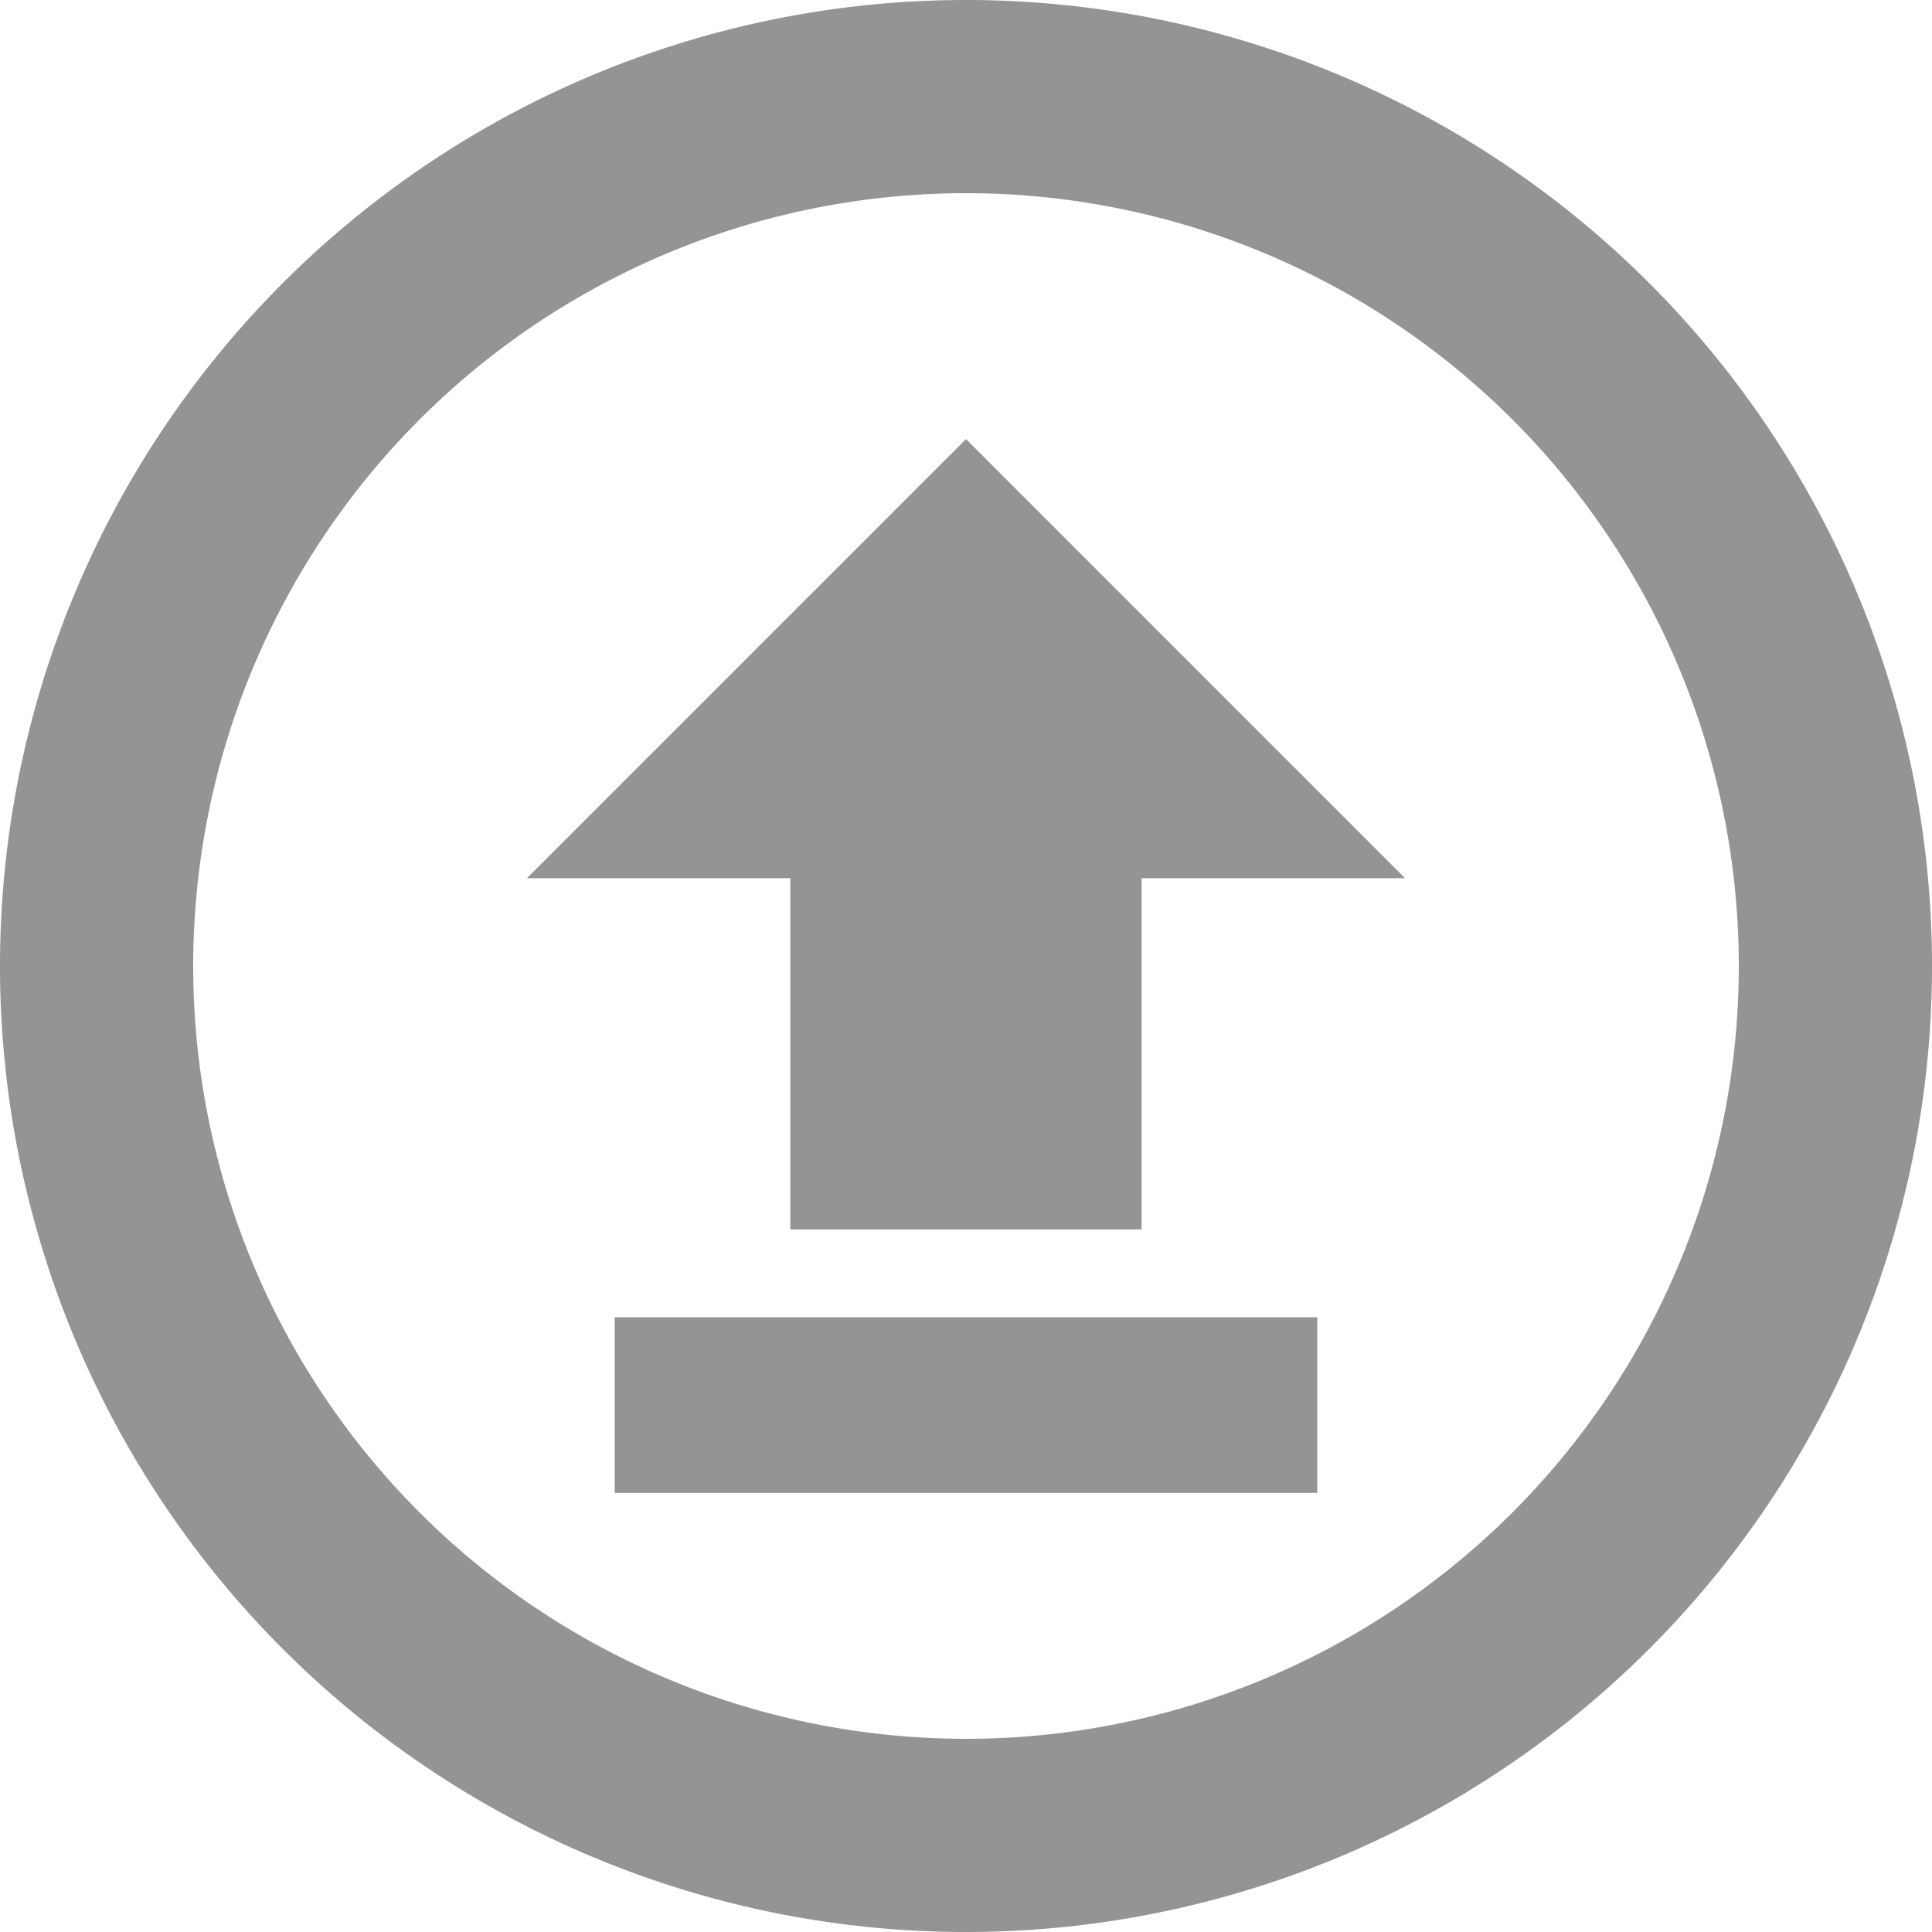
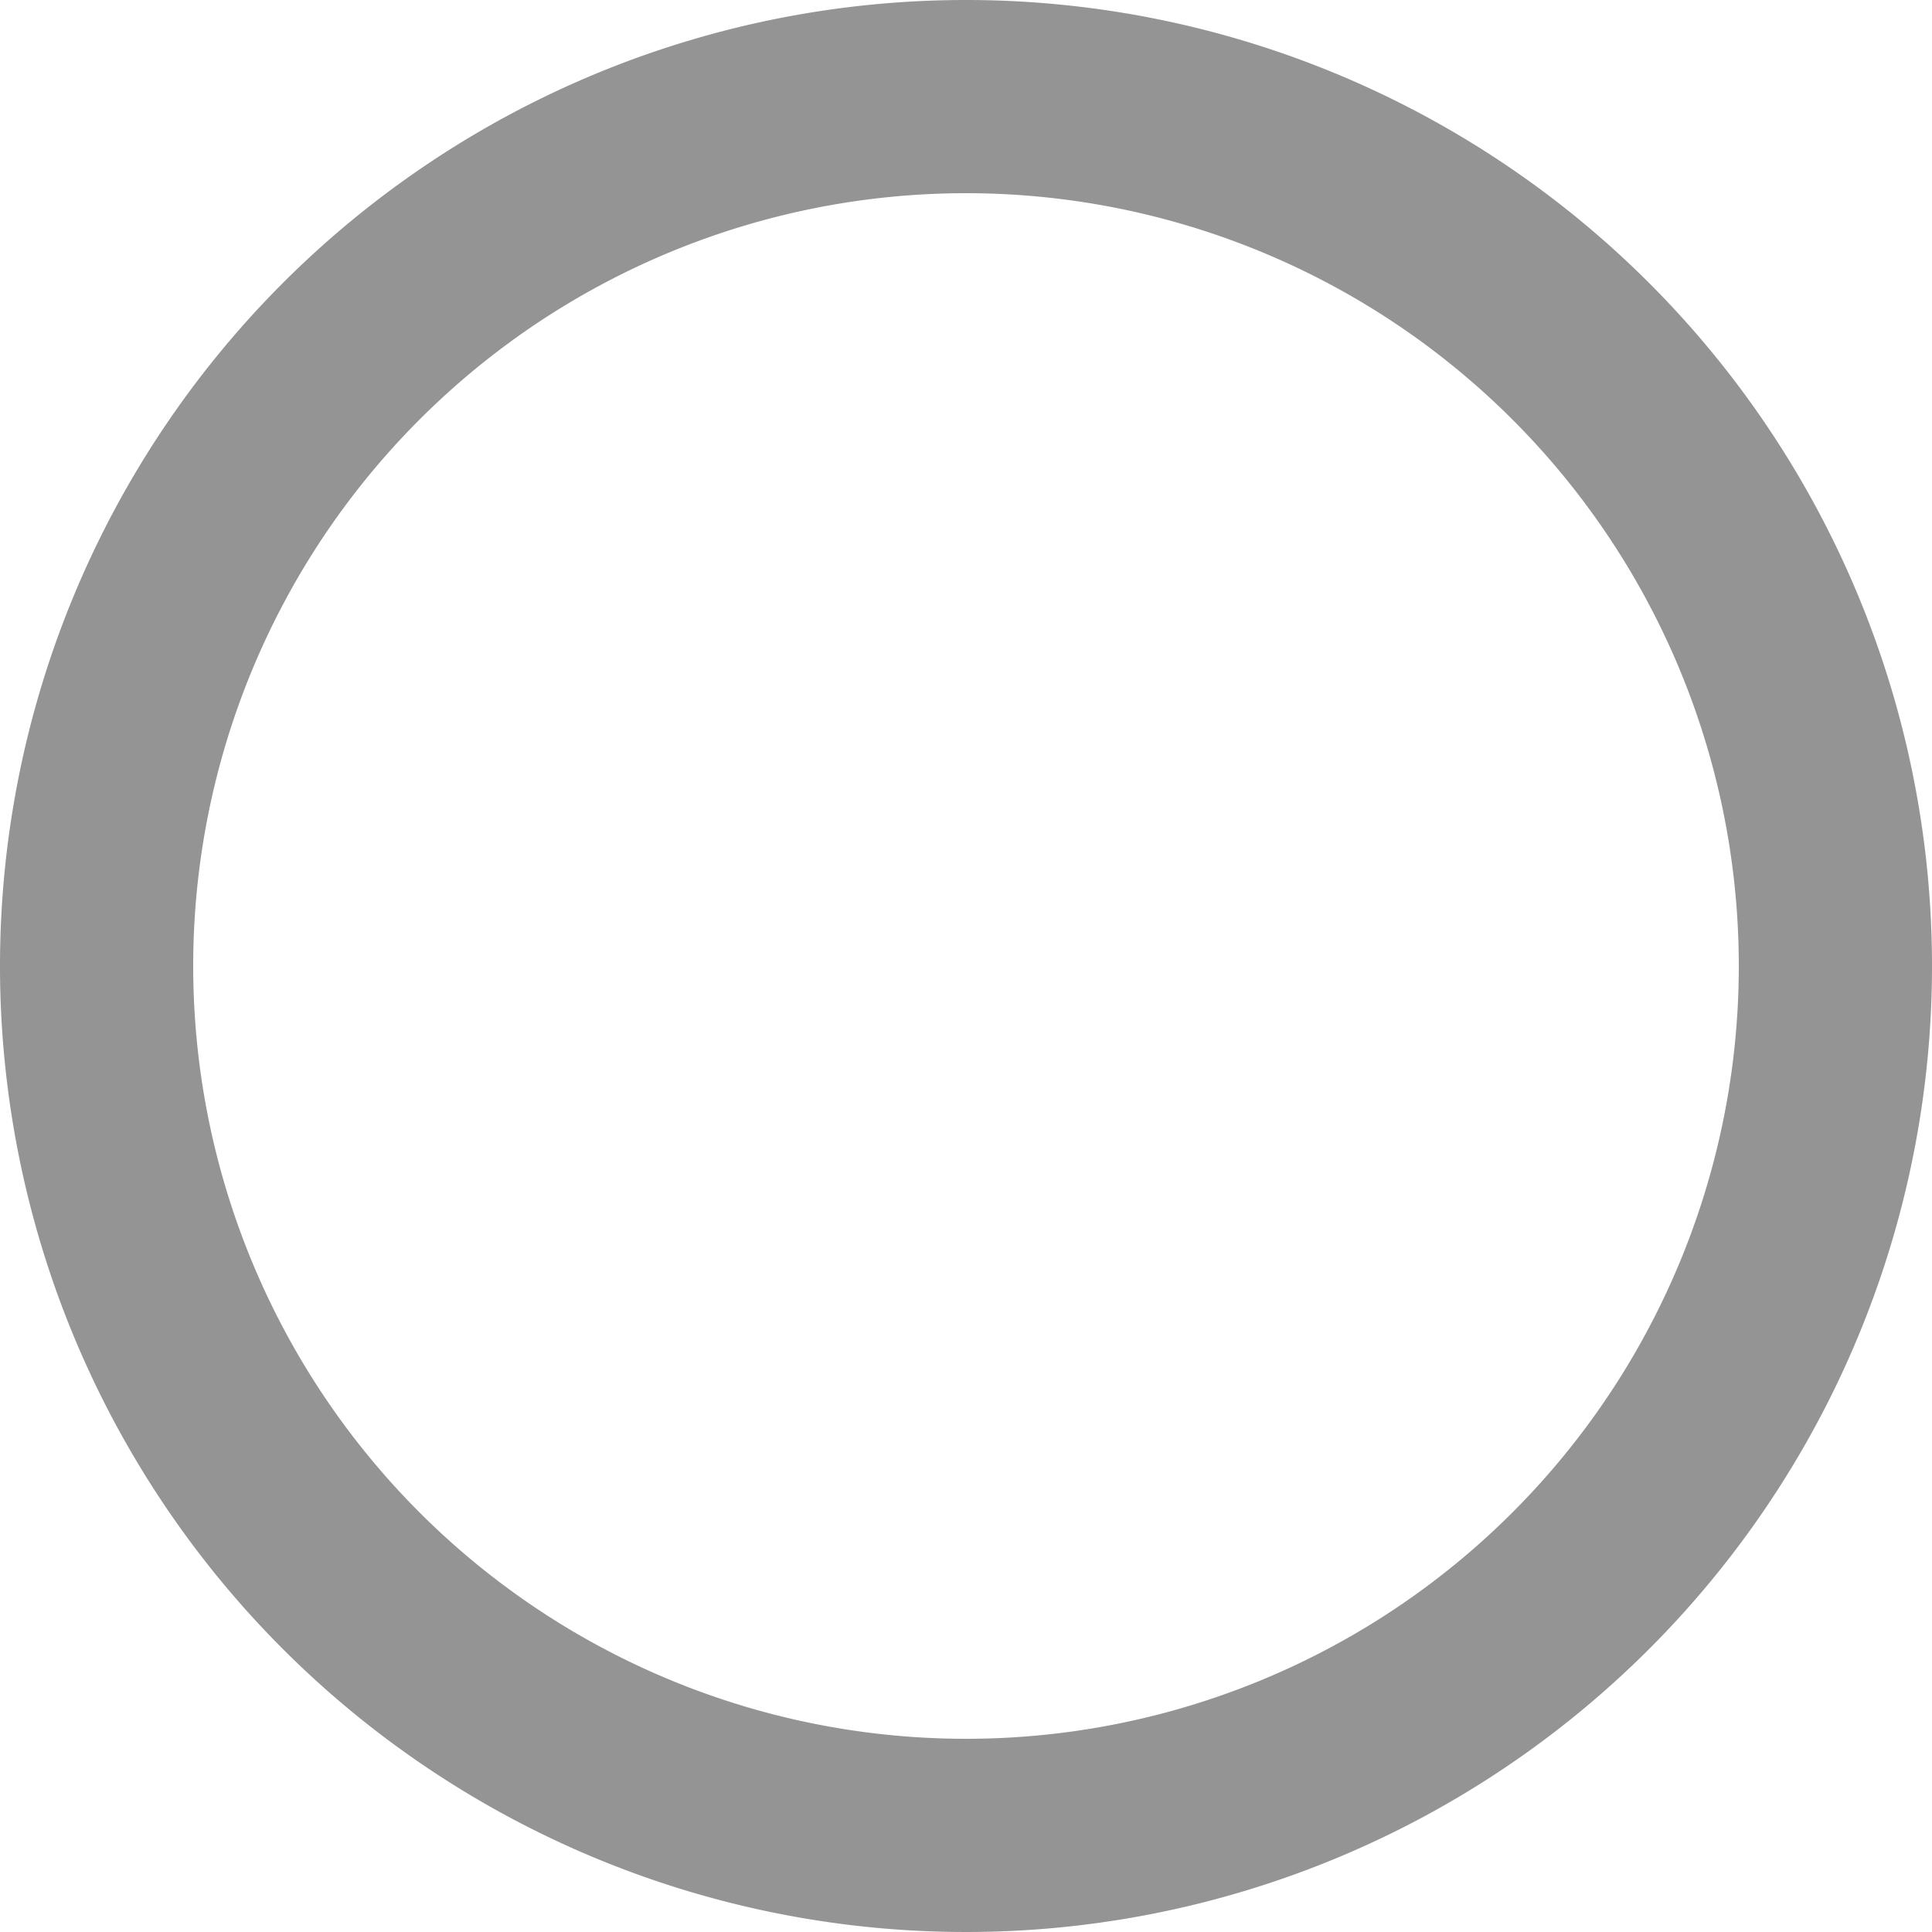
<svg xmlns="http://www.w3.org/2000/svg" width="50" height="50" viewBox="0 0 50 50">
  <defs>
    <style>.a{opacity:0.7;}.b{fill:#666;}</style>
  </defs>
  <g class="a" transform="translate(-1 -1)">
    <path class="b" d="M26,1A25,25,0,1,0,51,26,25,25,0,0,0,26,1Zm0,45A20,20,0,1,1,46,26,20,20,0,0,1,26,46Z" transform="translate(0 0)" />
    <g transform="translate(14.636 12.364)">
-       <path class="b" d="M18.364,6,29.727,17.364H22.909v9.091H13.818V17.364H7L18.364,6" transform="translate(-7 -6)" />
-       <rect class="b" width="18.182" height="4.545" transform="translate(2.273 22.727)" />
-     </g>
+       </g>
  </g>
</svg>